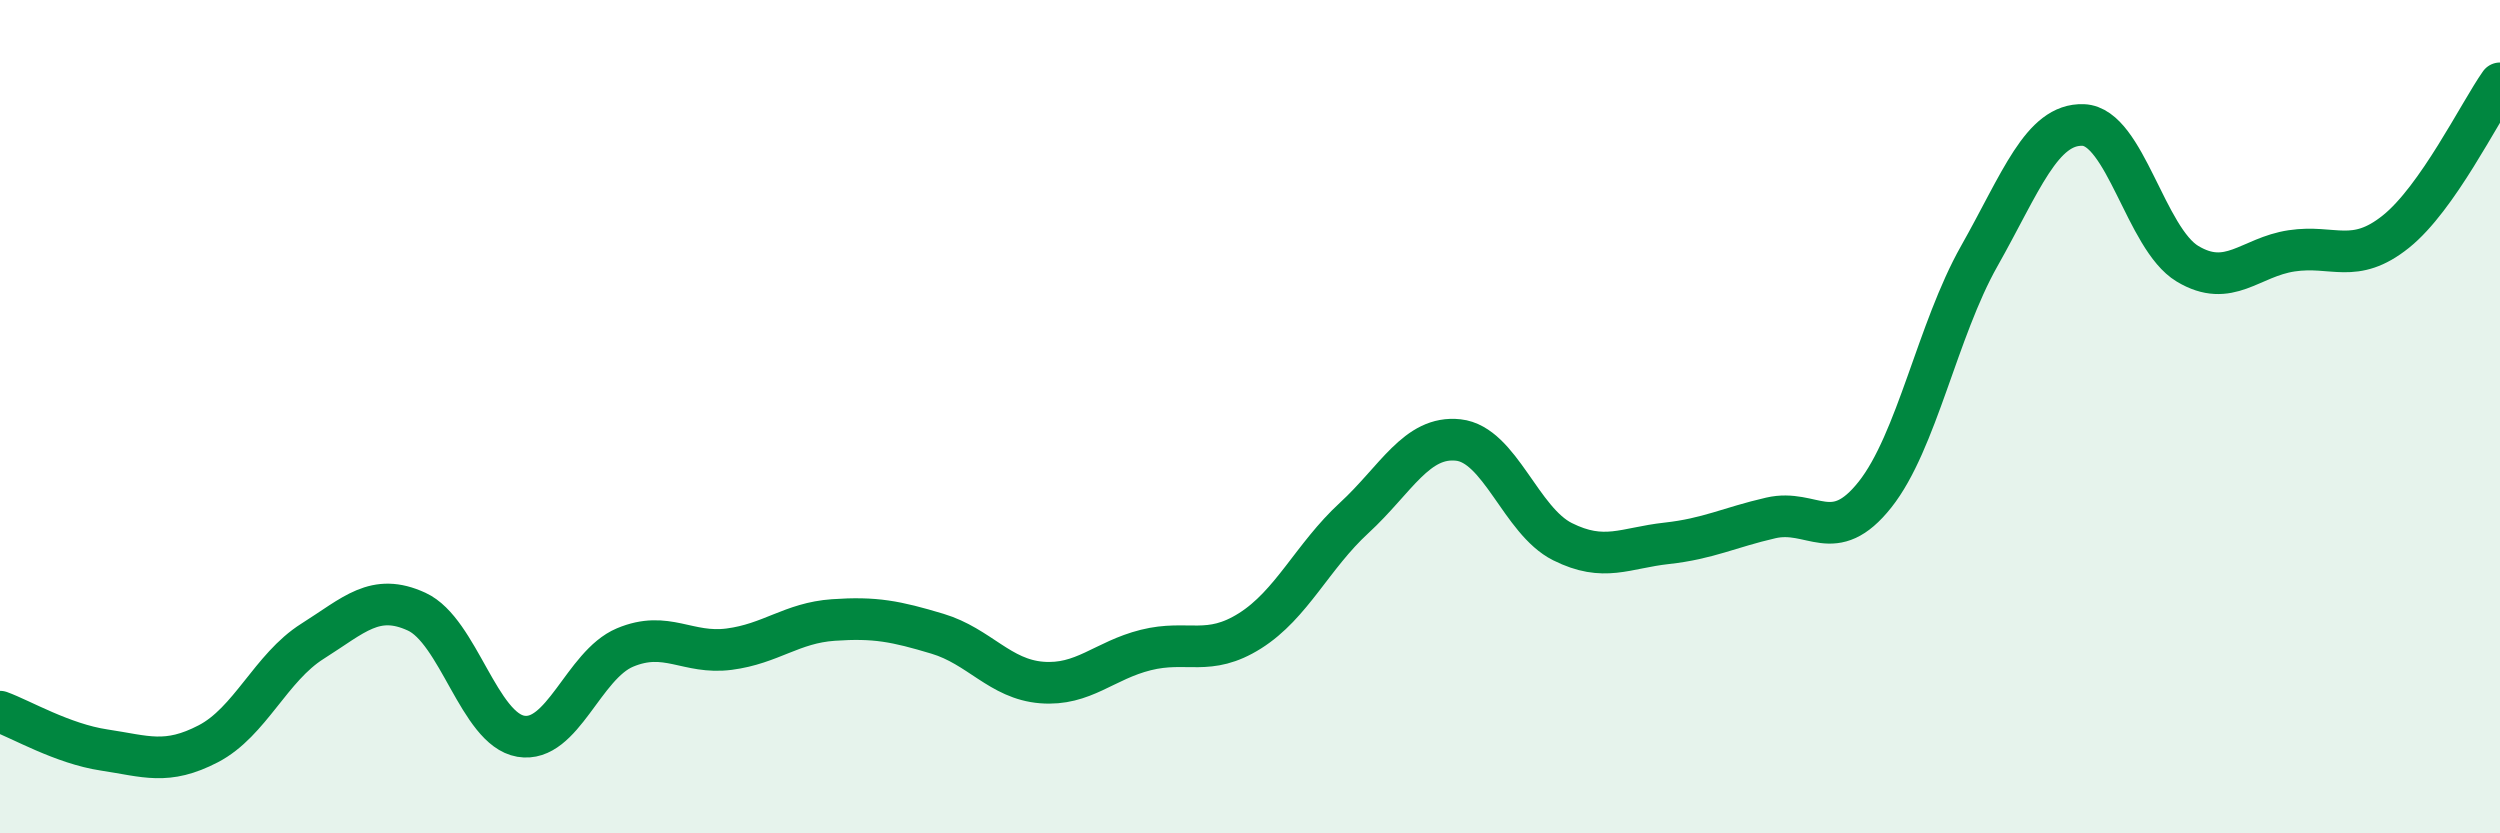
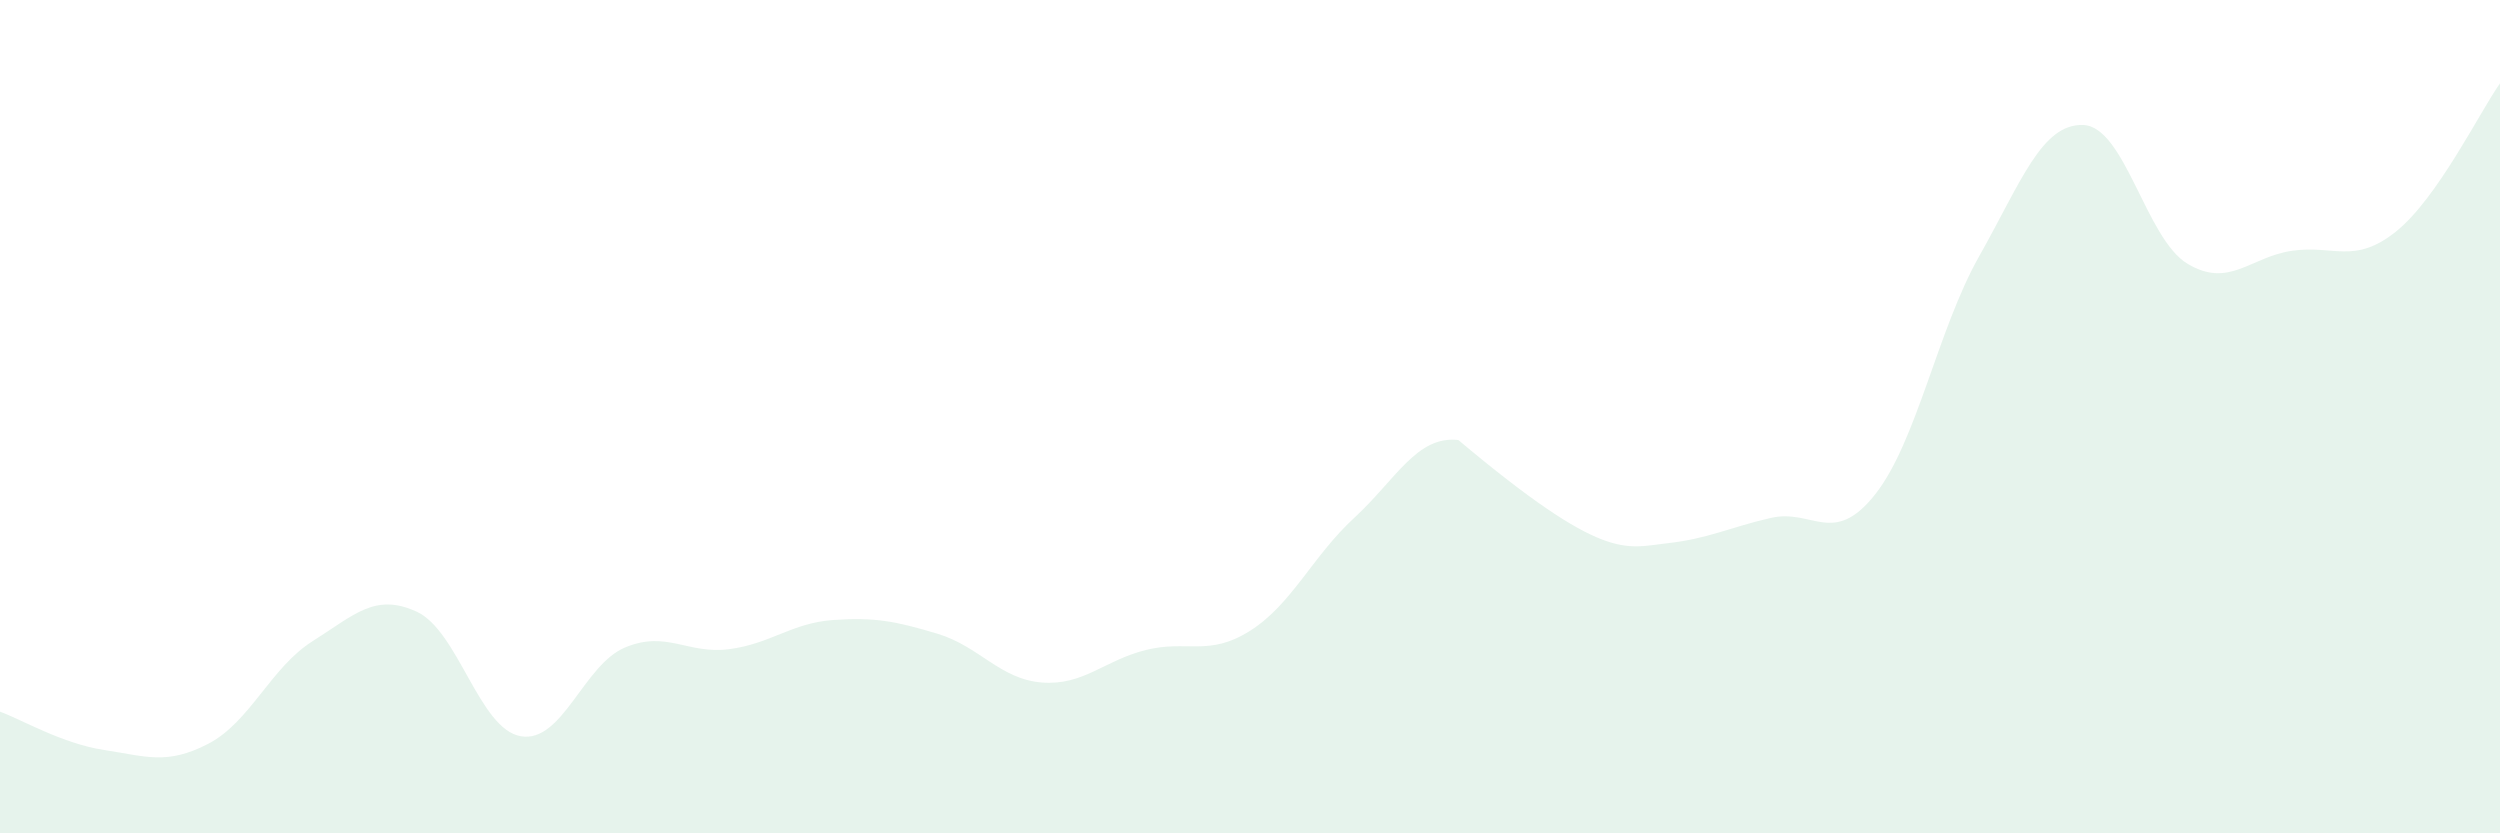
<svg xmlns="http://www.w3.org/2000/svg" width="60" height="20" viewBox="0 0 60 20">
-   <path d="M 0,17.08 C 0.5,17.26 1.5,17.85 2.5,18 C 3.5,18.15 4,18.37 5,17.85 C 6,17.33 6.5,16.02 7.5,15.39 C 8.5,14.76 9,14.22 10,14.68 C 11,15.14 11.5,17.5 12.5,17.67 C 13.5,17.84 14,15.96 15,15.54 C 16,15.12 16.5,15.71 17.5,15.58 C 18.5,15.45 19,14.95 20,14.88 C 21,14.81 21.5,14.91 22.5,15.21 C 23.5,15.51 24,16.3 25,16.38 C 26,16.46 26.5,15.85 27.5,15.6 C 28.5,15.35 29,15.77 30,15.14 C 31,14.51 31.5,13.35 32.5,12.43 C 33.5,11.51 34,10.45 35,10.56 C 36,10.67 36.5,12.5 37.5,13 C 38.5,13.5 39,13.15 40,13.04 C 41,12.93 41.5,12.66 42.5,12.43 C 43.5,12.2 44,13.13 45,11.87 C 46,10.61 46.5,7.92 47.5,6.15 C 48.5,4.38 49,2.96 50,3 C 51,3.04 51.5,5.73 52.5,6.33 C 53.5,6.93 54,6.17 55,6.02 C 56,5.87 56.5,6.36 57.5,5.56 C 58.5,4.76 59.5,2.71 60,2L60 20L0 20Z" fill="#008740" opacity="0.1" stroke-linecap="round" stroke-linejoin="round" />
-   <path d="M 0,17.08 C 0.5,17.26 1.5,17.85 2.5,18 C 3.5,18.15 4,18.37 5,17.85 C 6,17.33 6.5,16.02 7.5,15.39 C 8.5,14.76 9,14.22 10,14.68 C 11,15.14 11.5,17.5 12.5,17.67 C 13.5,17.84 14,15.96 15,15.54 C 16,15.12 16.5,15.71 17.5,15.58 C 18.5,15.45 19,14.95 20,14.88 C 21,14.81 21.5,14.91 22.5,15.21 C 23.5,15.51 24,16.3 25,16.38 C 26,16.46 26.5,15.85 27.5,15.6 C 28.5,15.35 29,15.77 30,15.14 C 31,14.51 31.5,13.35 32.5,12.43 C 33.5,11.51 34,10.45 35,10.56 C 36,10.67 36.5,12.5 37.5,13 C 38.5,13.5 39,13.15 40,13.04 C 41,12.93 41.5,12.66 42.5,12.43 C 43.5,12.2 44,13.13 45,11.87 C 46,10.61 46.5,7.92 47.5,6.15 C 48.5,4.38 49,2.96 50,3 C 51,3.04 51.5,5.73 52.5,6.33 C 53.5,6.93 54,6.17 55,6.02 C 56,5.87 56.5,6.36 57.5,5.56 C 58.5,4.76 59.5,2.71 60,2" stroke="#008740" stroke-width="1" fill="none" stroke-linecap="round" stroke-linejoin="round" />
+   <path d="M 0,17.08 C 0.5,17.26 1.5,17.85 2.5,18 C 3.5,18.15 4,18.37 5,17.85 C 6,17.33 6.5,16.02 7.5,15.39 C 8.5,14.76 9,14.22 10,14.68 C 11,15.14 11.5,17.5 12.5,17.67 C 13.5,17.84 14,15.96 15,15.54 C 16,15.12 16.5,15.71 17.5,15.58 C 18.5,15.45 19,14.95 20,14.88 C 21,14.81 21.5,14.91 22.5,15.21 C 23.5,15.51 24,16.3 25,16.38 C 26,16.46 26.5,15.85 27.5,15.6 C 28.5,15.35 29,15.77 30,15.14 C 31,14.51 31.5,13.35 32.5,12.43 C 33.5,11.51 34,10.45 35,10.56 C 38.5,13.5 39,13.15 40,13.04 C 41,12.93 41.5,12.66 42.5,12.43 C 43.5,12.2 44,13.13 45,11.87 C 46,10.61 46.5,7.92 47.5,6.15 C 48.5,4.38 49,2.96 50,3 C 51,3.04 51.5,5.73 52.5,6.33 C 53.5,6.93 54,6.17 55,6.02 C 56,5.87 56.5,6.36 57.5,5.56 C 58.5,4.76 59.5,2.71 60,2L60 20L0 20Z" fill="#008740" opacity="0.1" stroke-linecap="round" stroke-linejoin="round" />
</svg>